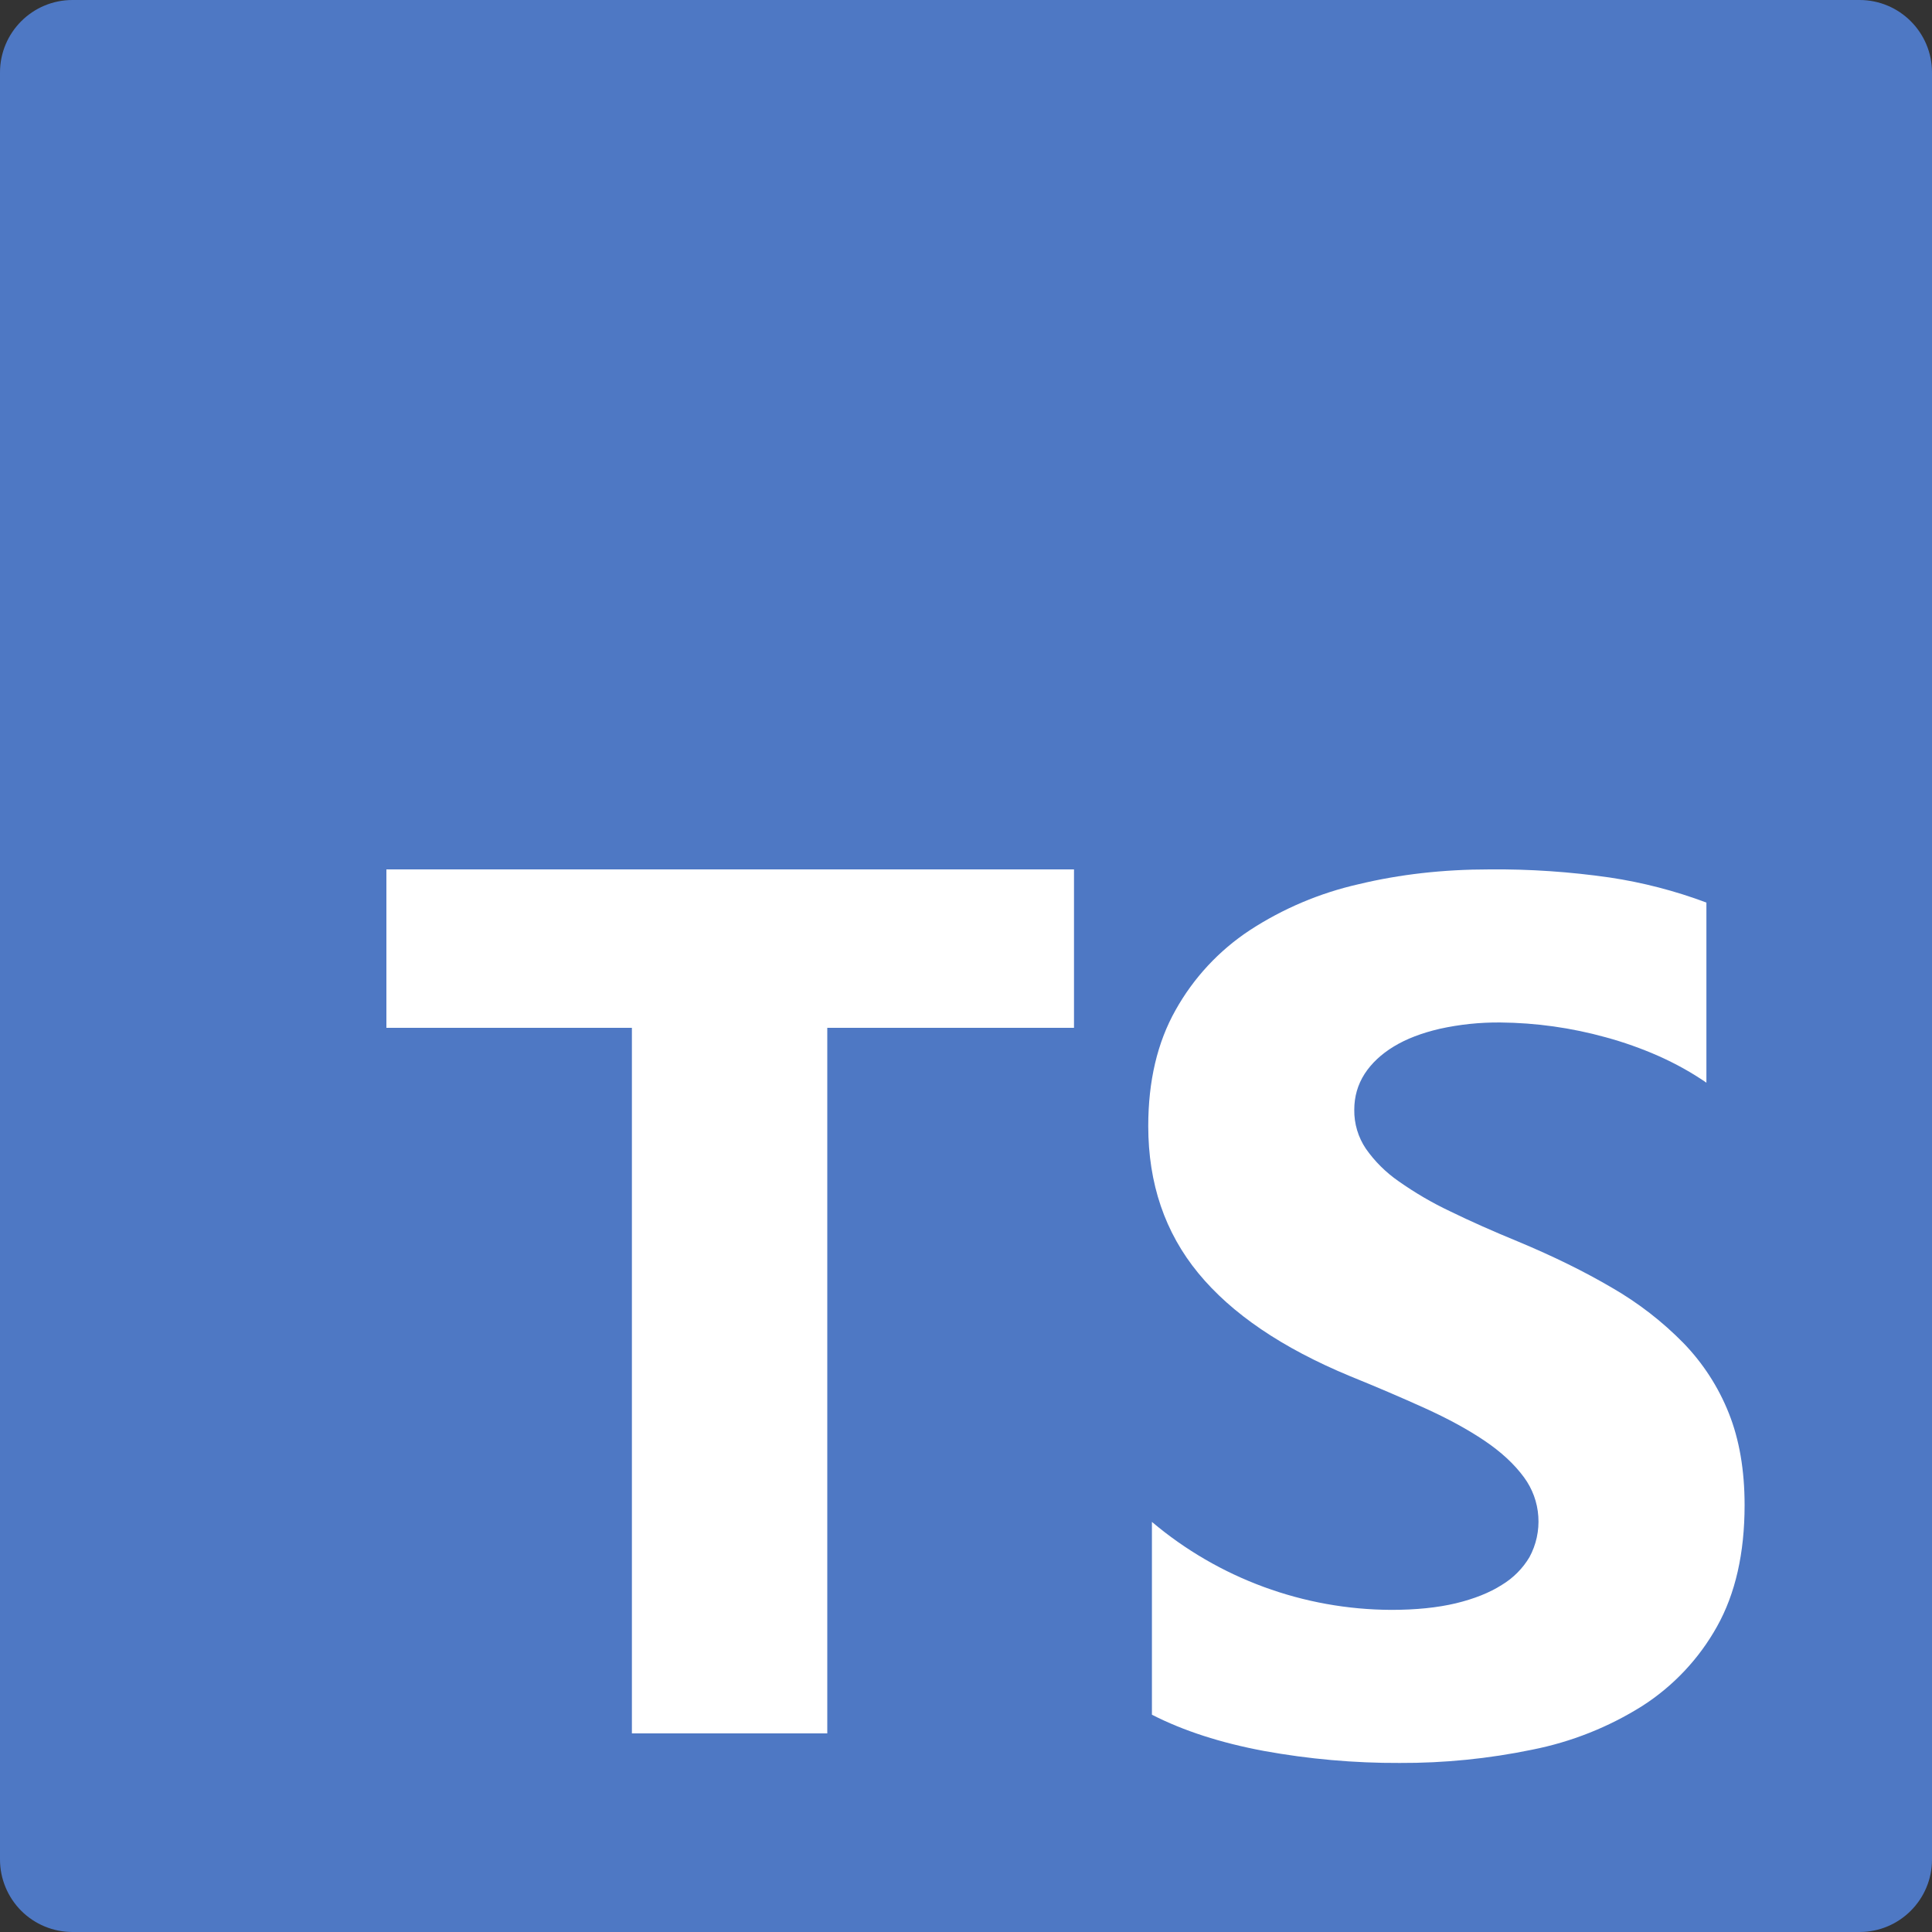
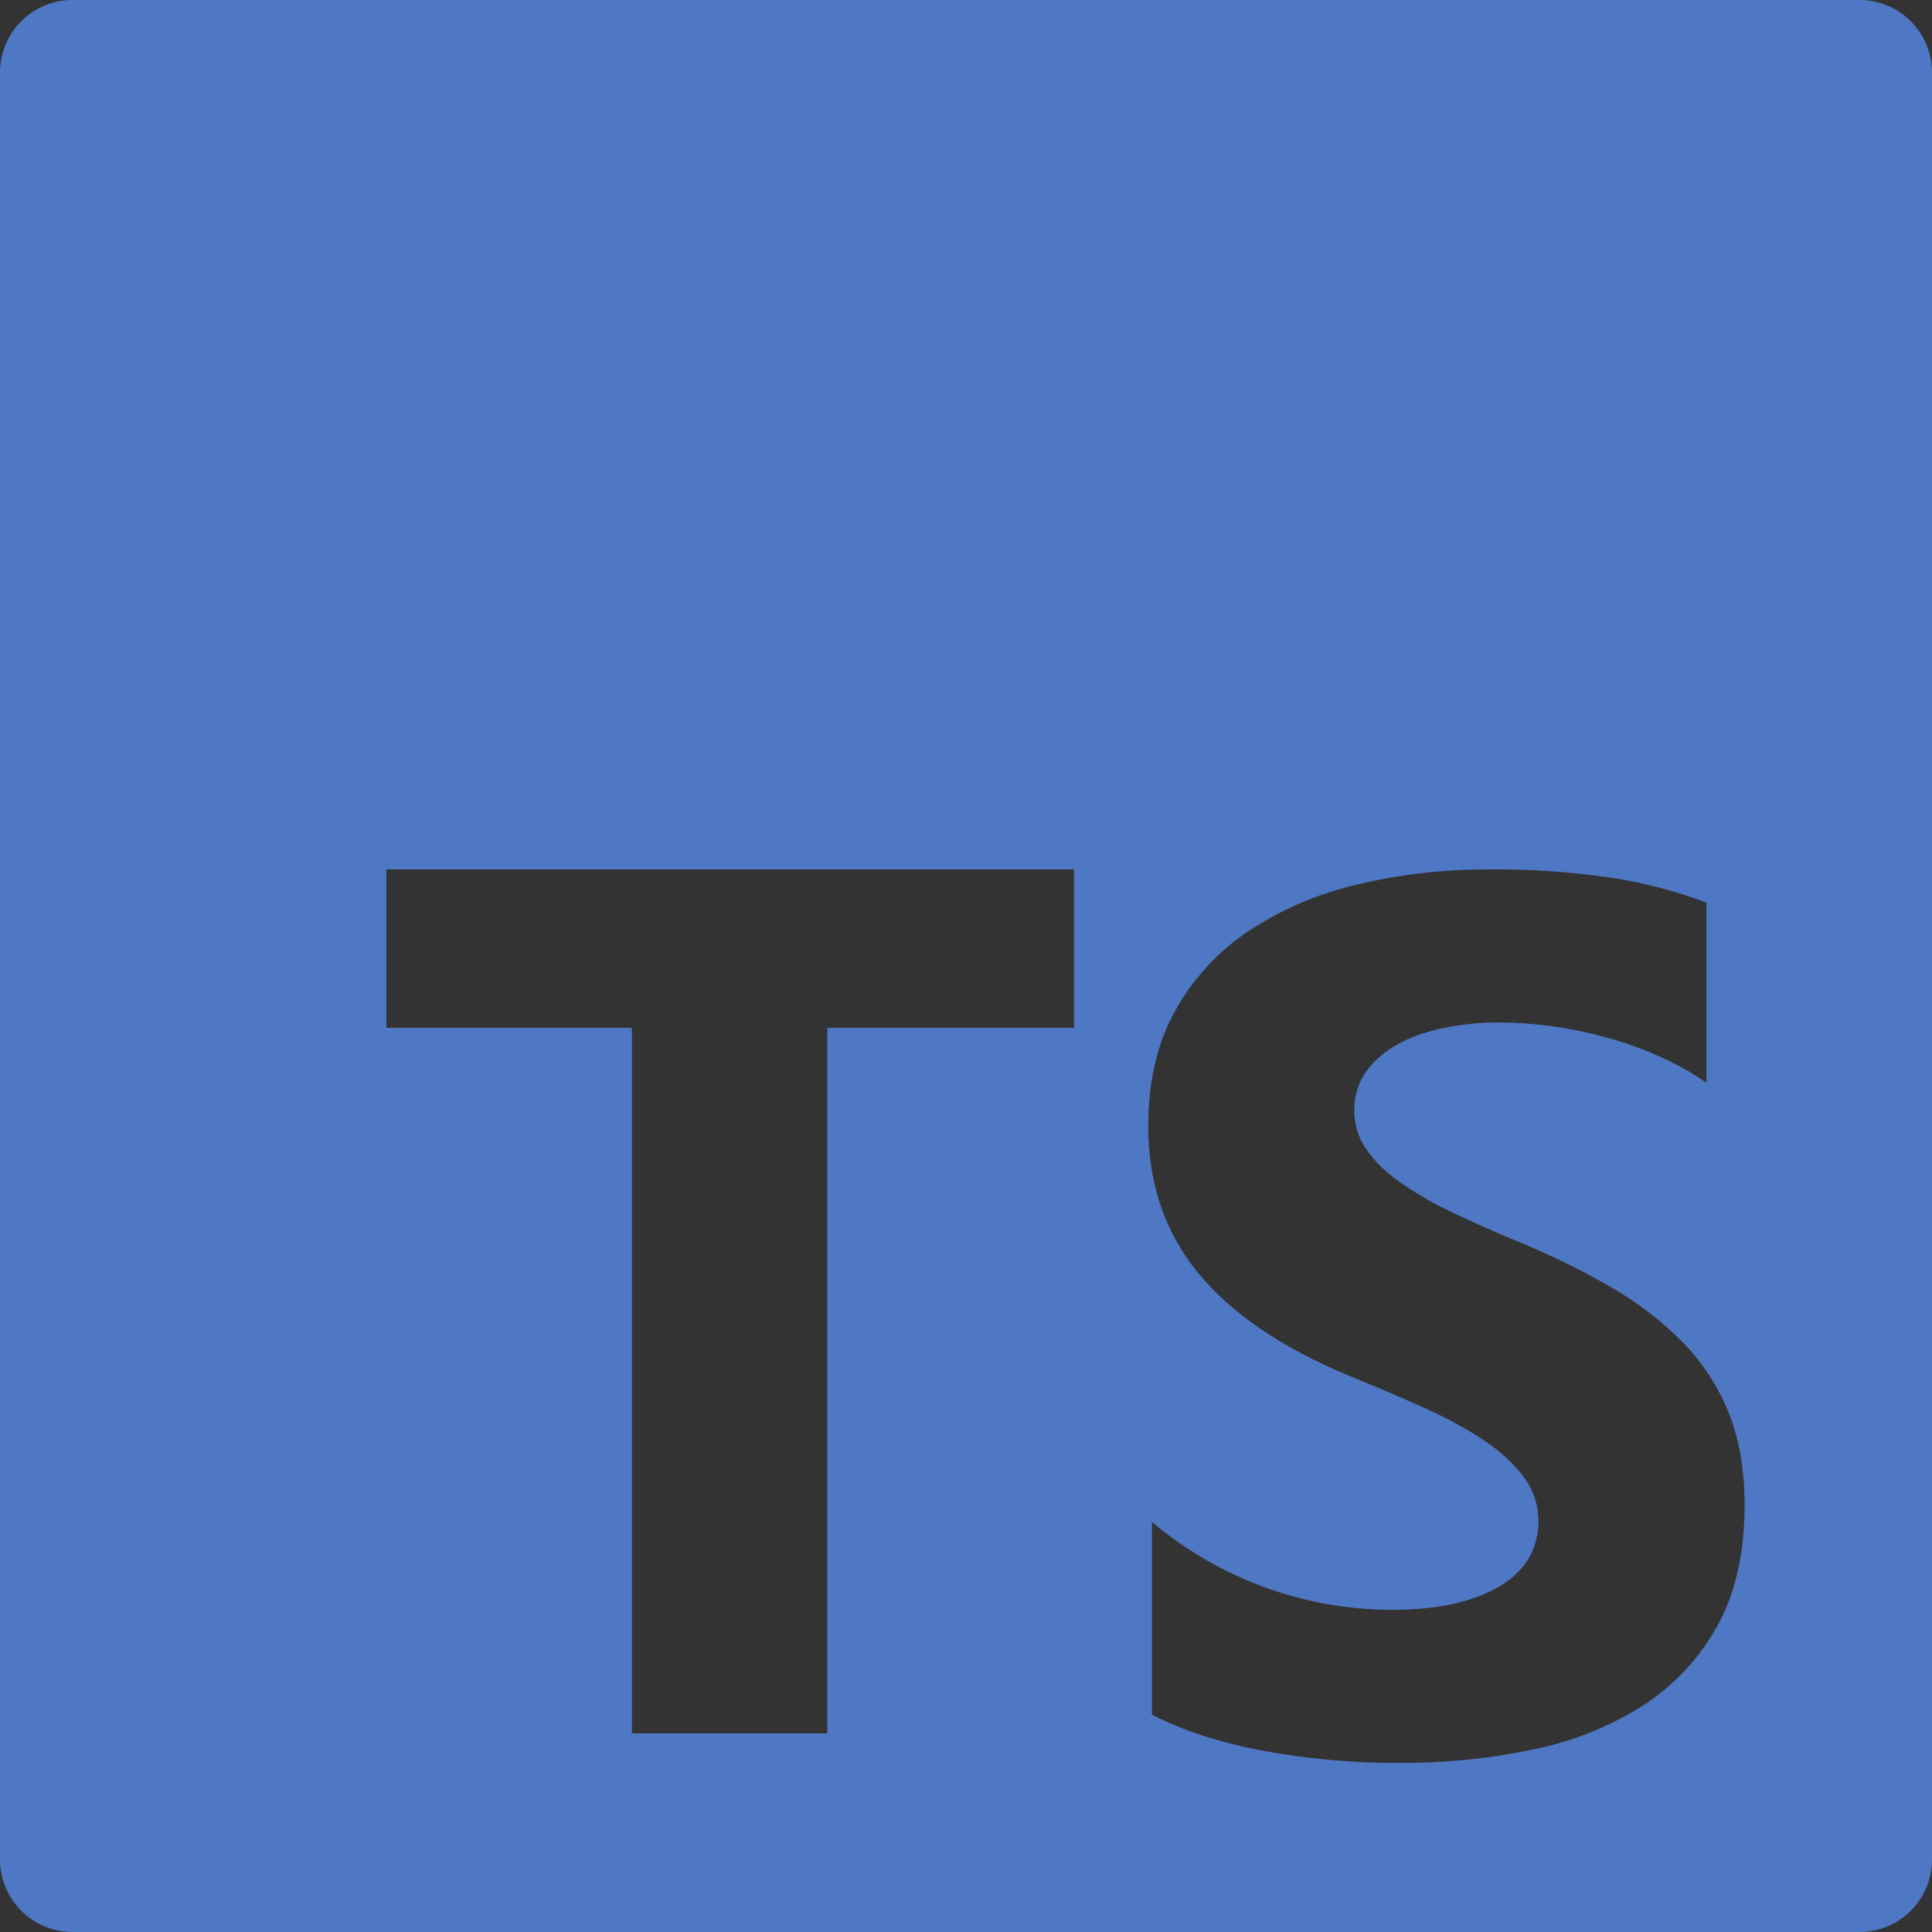
<svg xmlns="http://www.w3.org/2000/svg" width="30" height="30" viewBox="0 0 30 30">
  <rect x="0" y="0" width="30" height="30" fill="#333333" stroke="none" />
-   <path d="M29.497 9.528H5.07V28.684H29.497V9.528Z" fill="white" />
  <path fill-rule="evenodd" clip-rule="evenodd" d="M1.125 0H28.875C29.496 0 30 0.504 30 1.125V28.875C30 29.496 29.496 30 28.875 30H1.125C0.827 30 0.54 29.881 0.33 29.671C0.119 29.459 0 29.173 0 28.875L0 1.125C0 0.504 0.504 0 1.125 0ZM16.677 15.96V13.5H6V15.96H9.812V26.916H12.846V15.96H16.677ZM17.887 26.626C18.376 26.876 18.955 27.063 19.623 27.188C20.32 27.315 21.027 27.378 21.735 27.375C22.426 27.378 23.115 27.309 23.792 27.169C24.398 27.049 24.977 26.82 25.5 26.491C25.983 26.182 26.383 25.757 26.662 25.256C26.947 24.747 27.09 24.119 27.09 23.371C27.09 22.828 27.008 22.352 26.845 21.944C26.684 21.538 26.444 21.168 26.14 20.854C25.812 20.52 25.44 20.232 25.034 19.998C24.604 19.745 24.119 19.507 23.58 19.282C23.185 19.12 22.83 18.962 22.517 18.809C22.237 18.677 21.97 18.52 21.717 18.342C21.519 18.205 21.347 18.034 21.209 17.837C21.089 17.659 21.026 17.448 21.029 17.233C21.029 17.027 21.083 16.842 21.189 16.676C21.296 16.511 21.447 16.369 21.641 16.251C21.836 16.132 22.074 16.041 22.357 15.975C22.666 15.907 22.981 15.874 23.297 15.877C23.85 15.882 24.401 15.959 24.934 16.107C25.217 16.184 25.492 16.282 25.759 16.4C26.025 16.519 26.271 16.656 26.497 16.812V14.015C26.012 13.833 25.509 13.703 24.997 13.626C24.378 13.537 23.753 13.494 23.128 13.5C22.413 13.5 21.735 13.576 21.096 13.73C20.495 13.866 19.922 14.108 19.406 14.445C18.928 14.76 18.533 15.185 18.254 15.685C17.971 16.187 17.83 16.787 17.83 17.485C17.83 18.378 18.089 19.139 18.607 19.769C19.124 20.399 19.91 20.932 20.964 21.369C21.378 21.537 21.764 21.702 22.121 21.864C22.479 22.026 22.788 22.194 23.048 22.369C23.308 22.544 23.514 22.734 23.665 22.94C23.795 23.117 23.873 23.328 23.887 23.548C23.902 23.767 23.854 23.987 23.749 24.18C23.644 24.356 23.497 24.504 23.321 24.61C23.13 24.732 22.891 24.827 22.606 24.896C22.32 24.964 21.986 24.998 21.604 24.998C20.243 24.993 18.927 24.51 17.887 23.632V26.626Z" fill="#4E78C4" />
</svg>